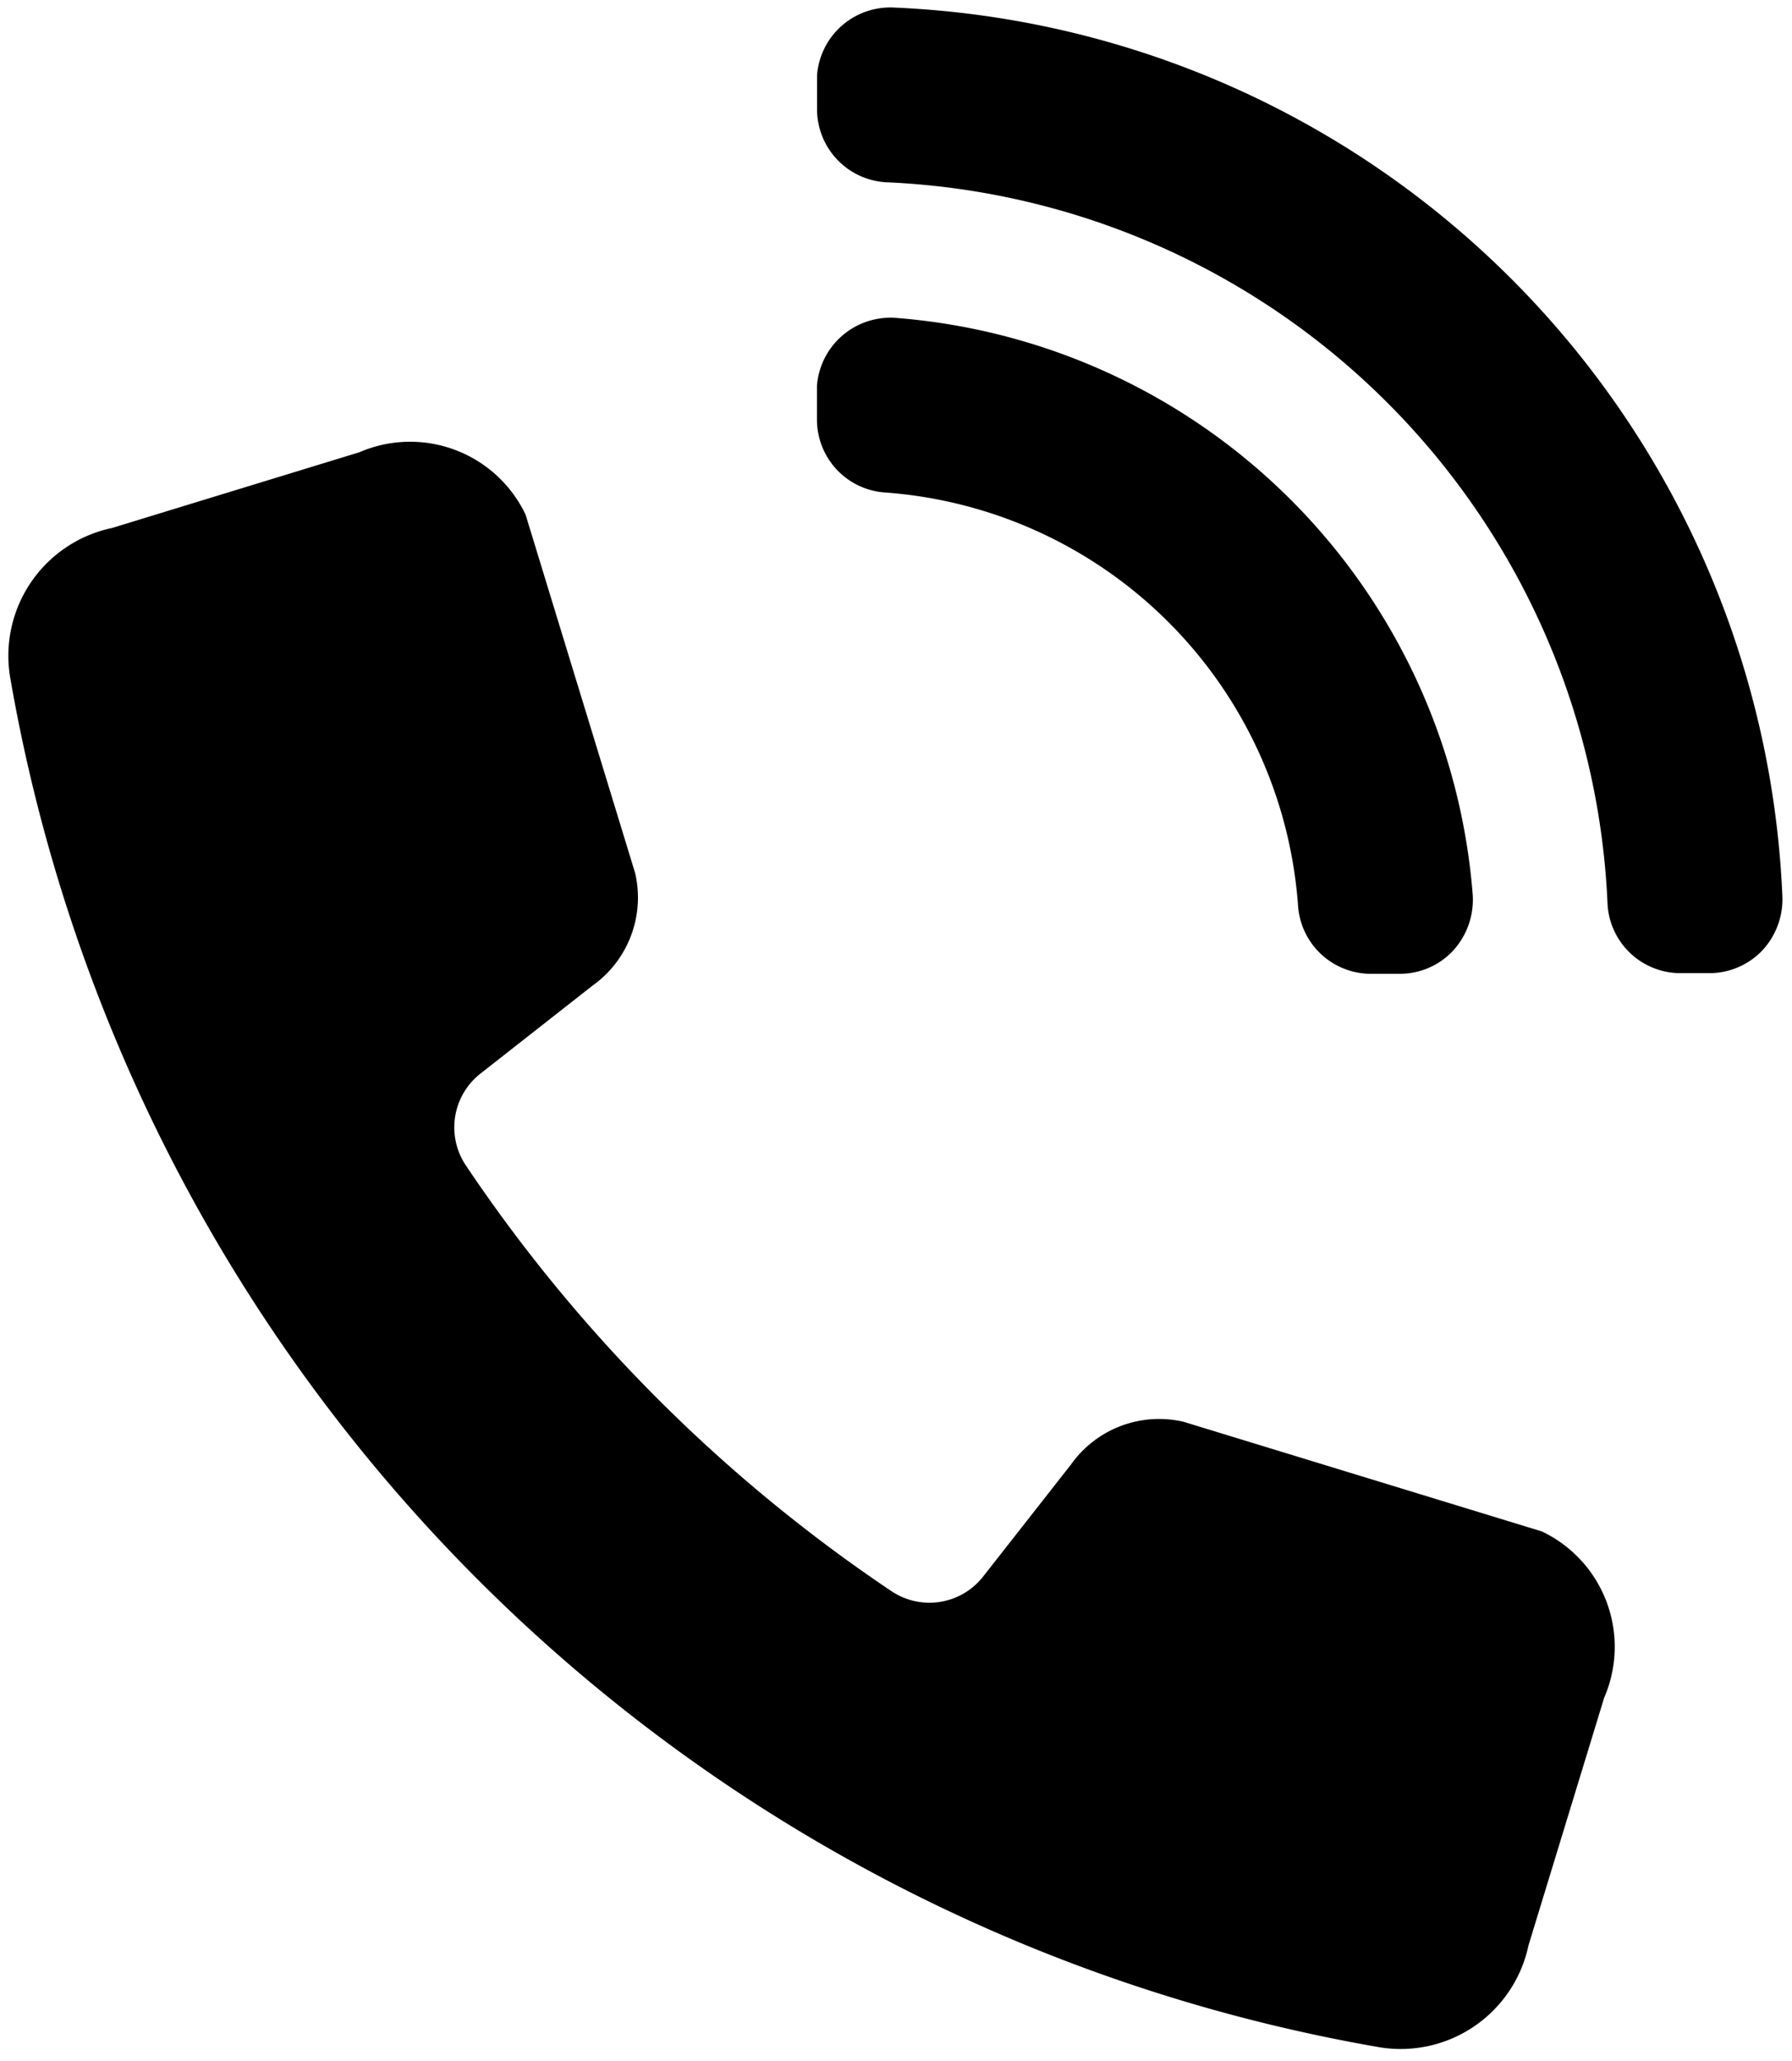
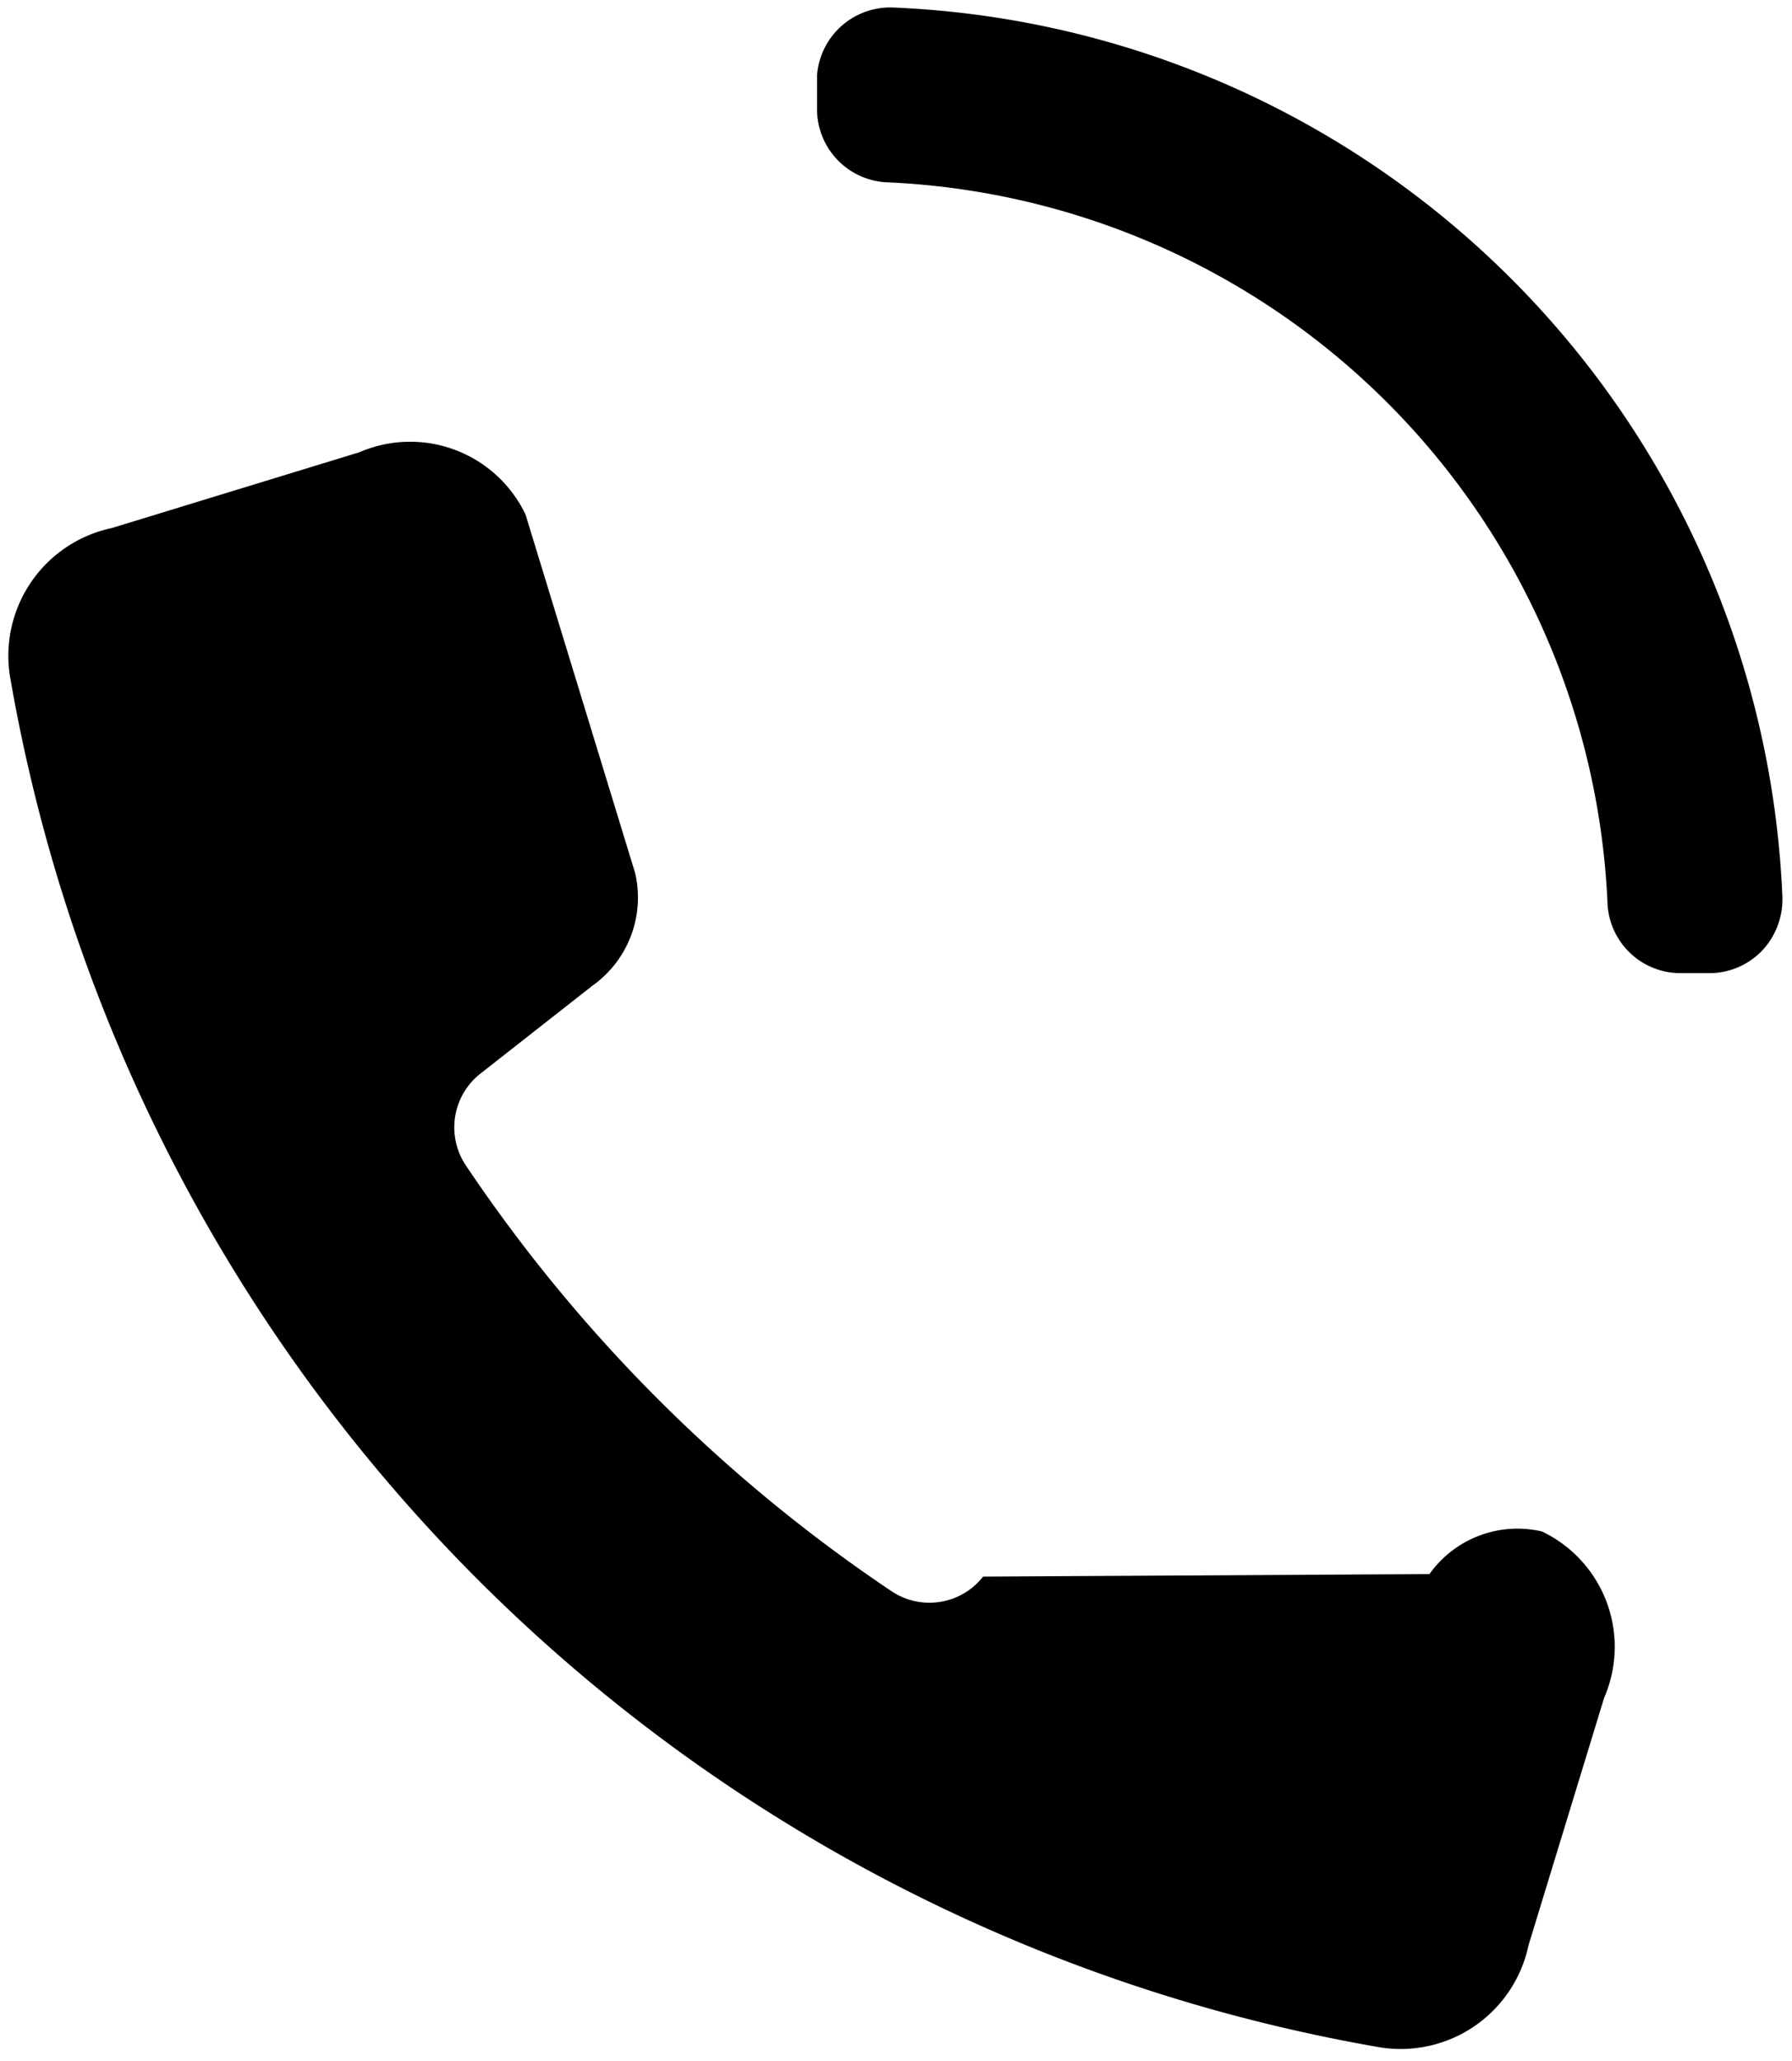
<svg xmlns="http://www.w3.org/2000/svg" viewBox="0 0 21.56 24.788">
-   <path class="a" d="M10.777,3.823a.887.887,0,0,0-.948.814v.411a.879.879,0,0,0,.809.874,5.371,5.371,0,0,1,4.98,4.981.879.879,0,0,0,.873.808h.351a.878.878,0,0,0,.623-.26.908.908,0,0,0,.254-.686A7.548,7.548,0,0,0,10.777,3.823Z" />
  <path class="a" d="M10.758.091a.883.883,0,0,0-.928.815v.4a.881.881,0,0,0,.832.886,9.076,9.076,0,0,1,8.679,8.686.879.879,0,0,0,.875.825h.355a.88.88,0,0,0,.621-.262.9.9,0,0,0,.252-.665A11.17,11.17,0,0,0,10.758.091Z" />
-   <path class="a" d="M.121,8.139a20.216,20.216,0,0,0,16.481,16.482,1.572,1.572,0,0,0,1.788-1.227l.91-2.977a1.537,1.537,0,0,0-.749-2l-4.312-1.319a1.3,1.3,0,0,0-1.353.513L11.828,18.96a.821.821,0,0,1-1.112.169,18.739,18.739,0,0,1-5.106-5.106.822.822,0,0,1,.169-1.111l1.35-1.059a1.3,1.3,0,0,0,.513-1.352L6.323,6.188a1.539,1.539,0,0,0-2-.749L1.346,6.35A1.57,1.57,0,0,0,.121,8.139Z" />
+   <path class="a" d="M.121,8.139a20.216,20.216,0,0,0,16.481,16.482,1.572,1.572,0,0,0,1.788-1.227l.91-2.977a1.537,1.537,0,0,0-.749-2a1.3,1.3,0,0,0-1.353.513L11.828,18.96a.821.821,0,0,1-1.112.169,18.739,18.739,0,0,1-5.106-5.106.822.822,0,0,1,.169-1.111l1.35-1.059a1.3,1.3,0,0,0,.513-1.352L6.323,6.188a1.539,1.539,0,0,0-2-.749L1.346,6.35A1.57,1.57,0,0,0,.121,8.139Z" />
</svg>